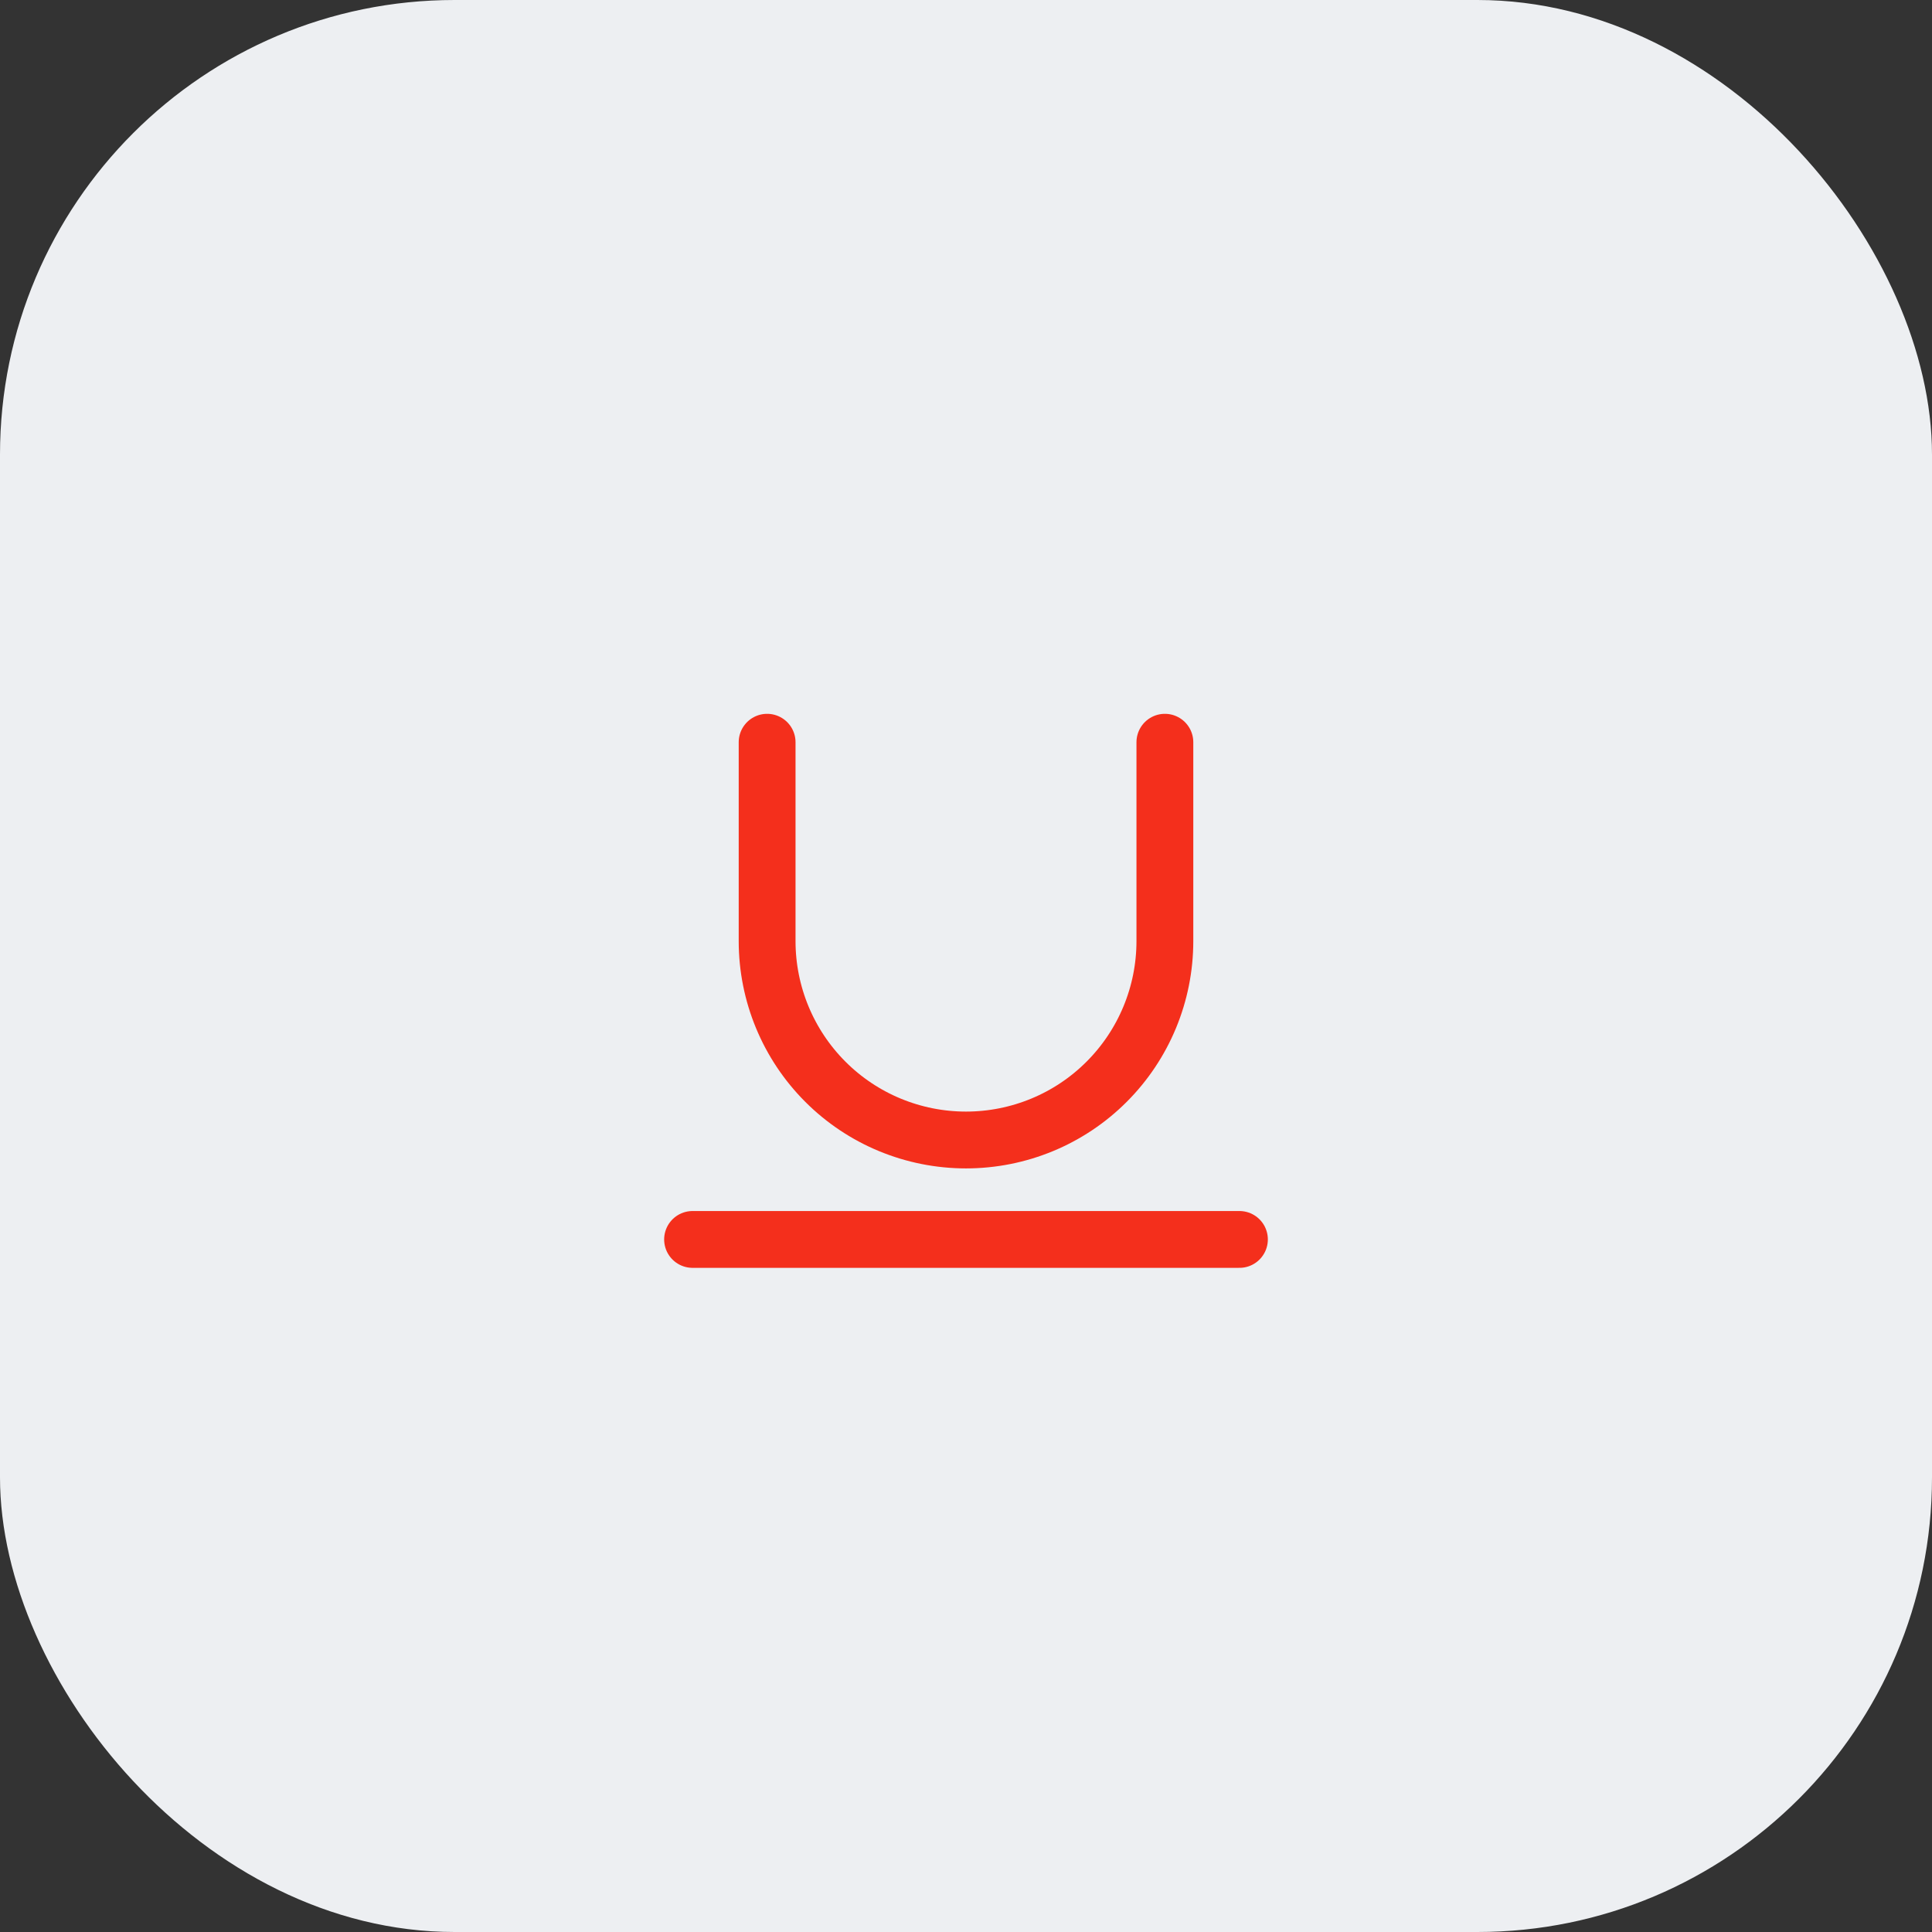
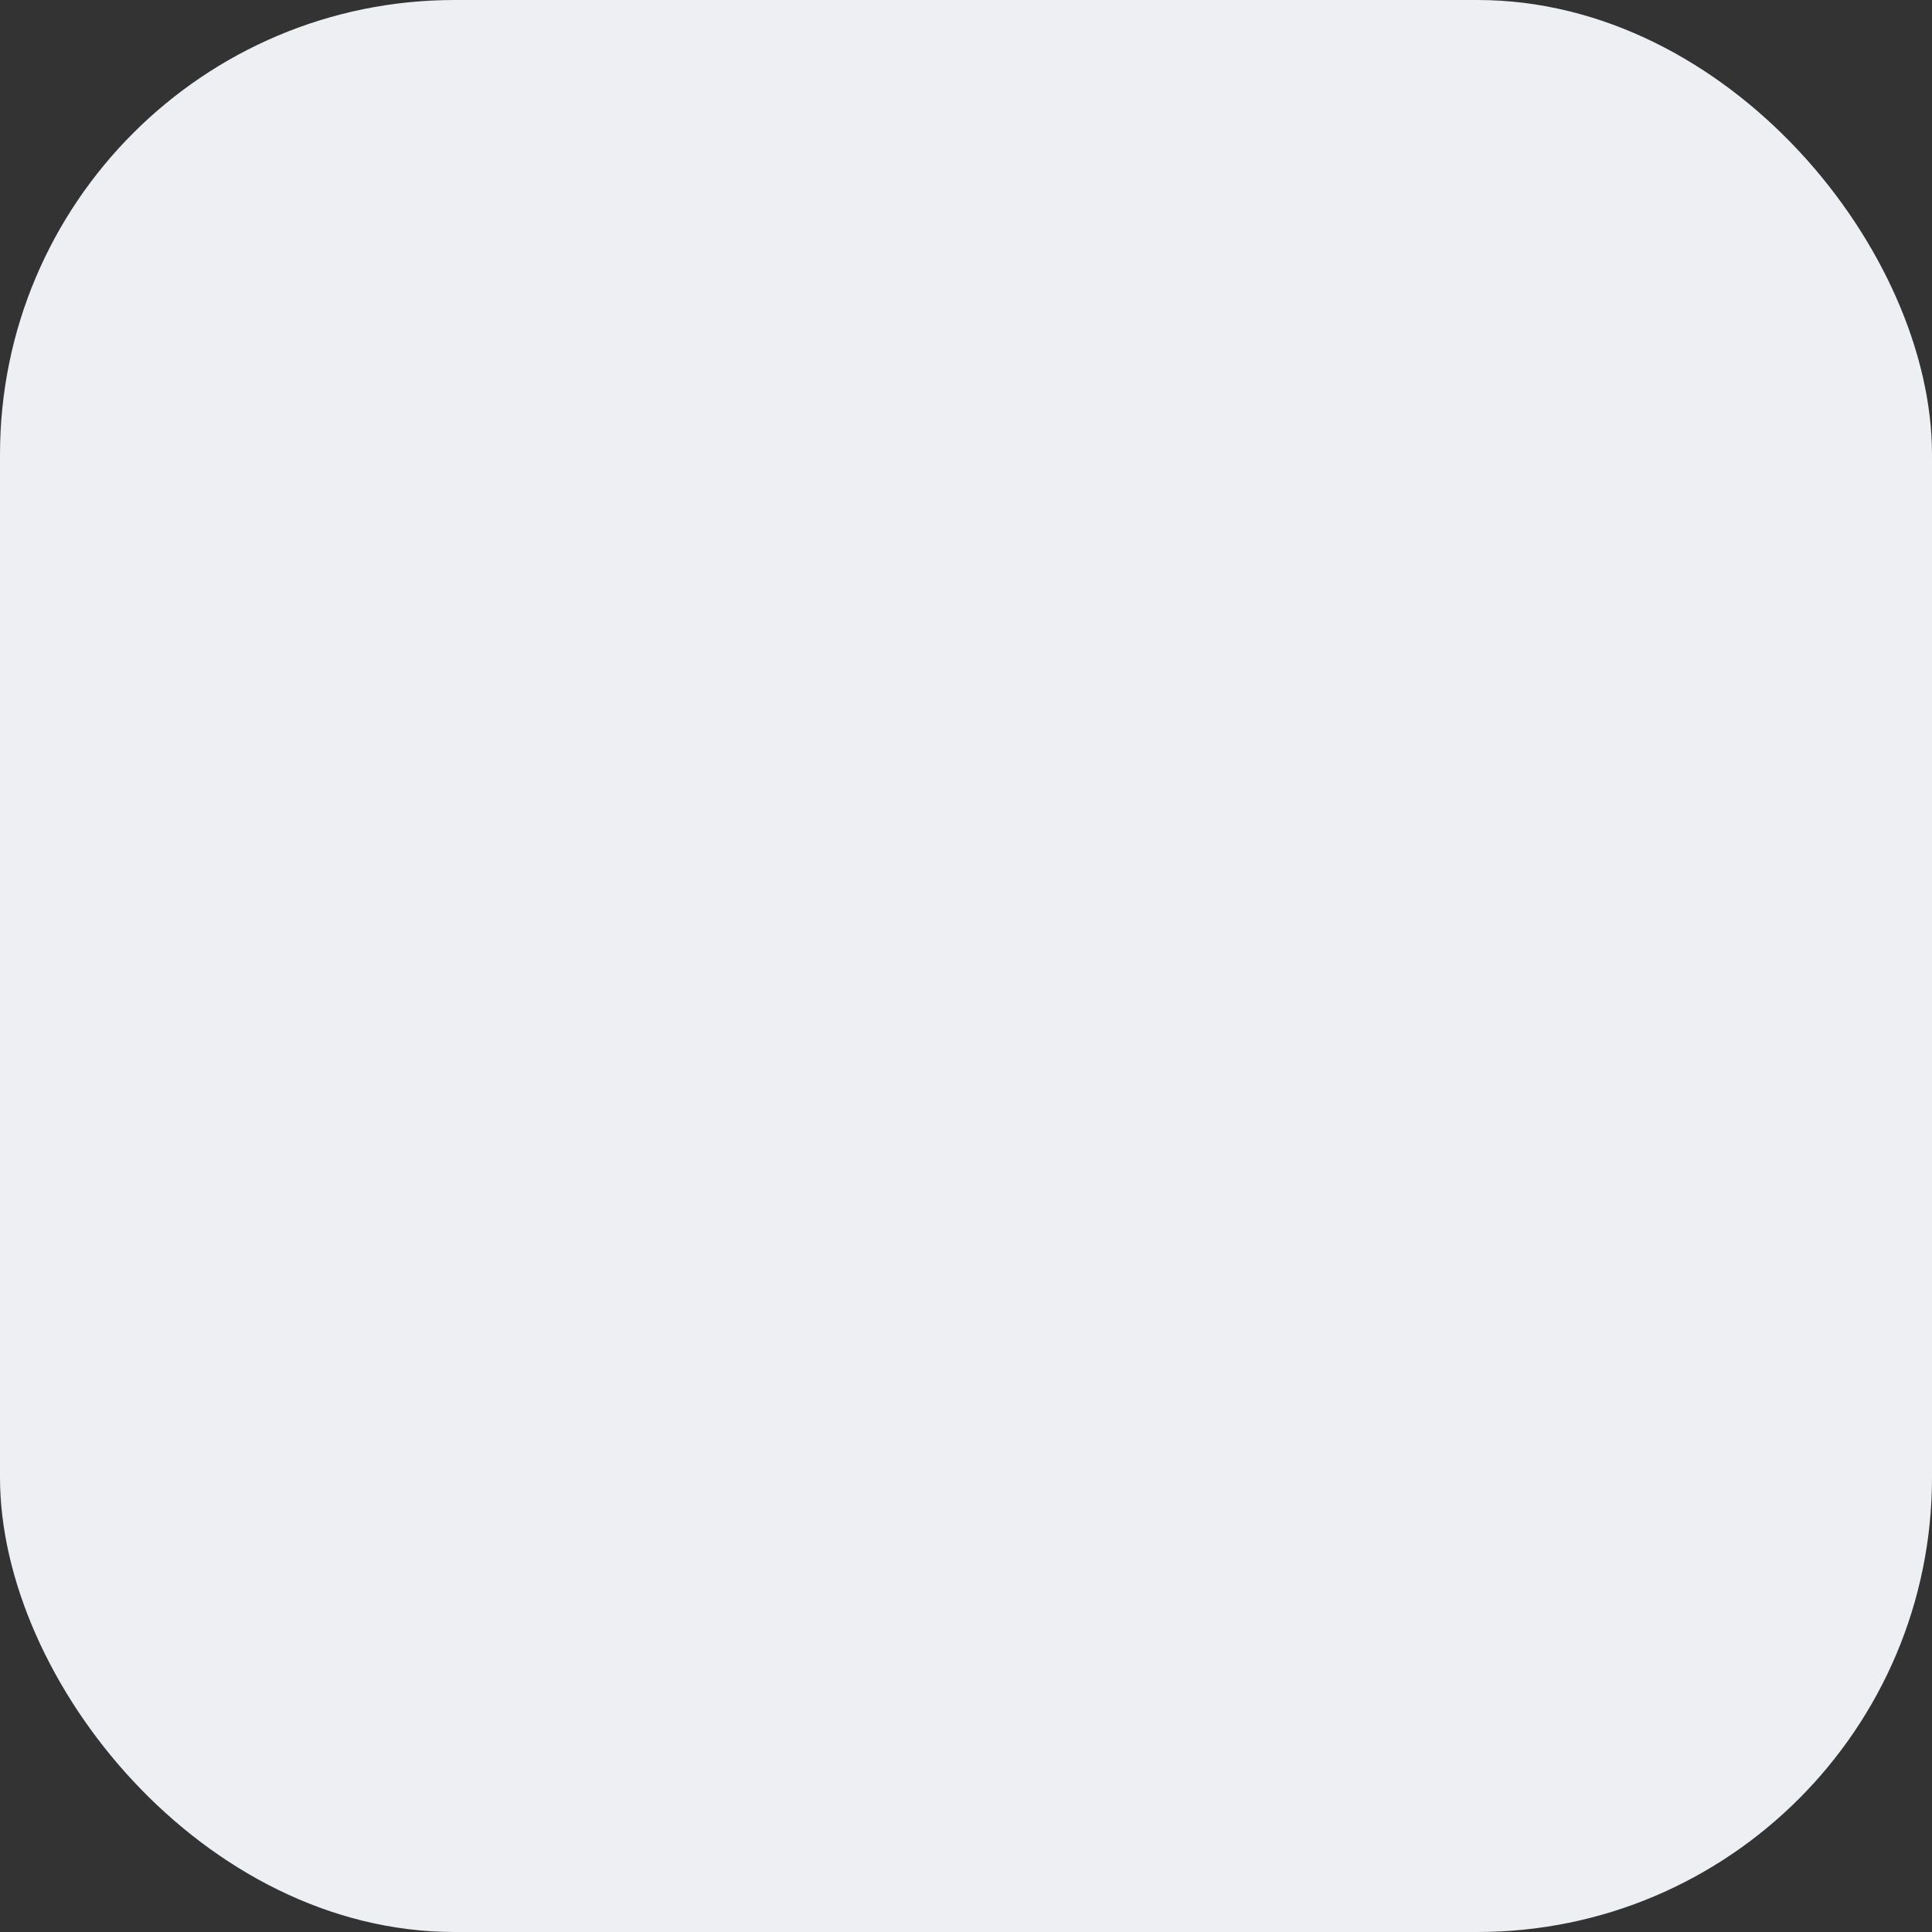
<svg xmlns="http://www.w3.org/2000/svg" width="34" height="34" viewBox="0 0 34 34" fill="none">
  <rect x="0" y="0" width="34" height="34" fill="#333333" stroke="none" />
  <rect width="34" height="34" rx="8" fill="#EDEFF2" />
-   <path d="M12.188 21.812H21.812M13.5 13.062V16.562C13.5 17.491 13.869 18.381 14.525 19.037C15.181 19.694 16.072 20.062 17 20.062C17.928 20.062 18.819 19.694 19.475 19.037C20.131 18.381 20.5 17.491 20.5 16.562V13.062" stroke="#F42F1C" stroke-linecap="round" stroke-linejoin="round" />
</svg>